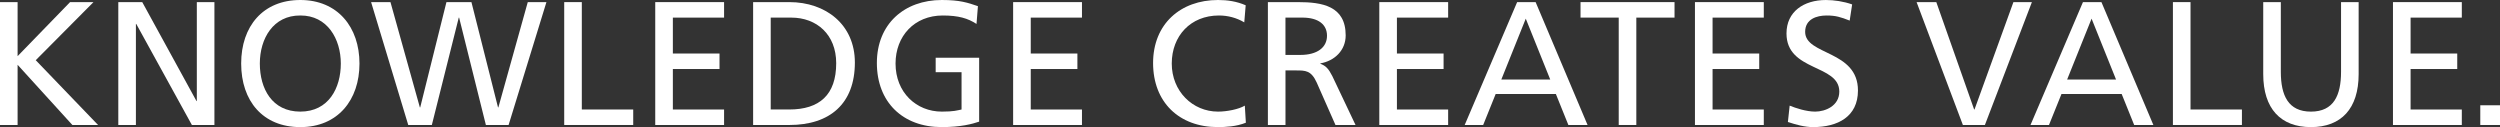
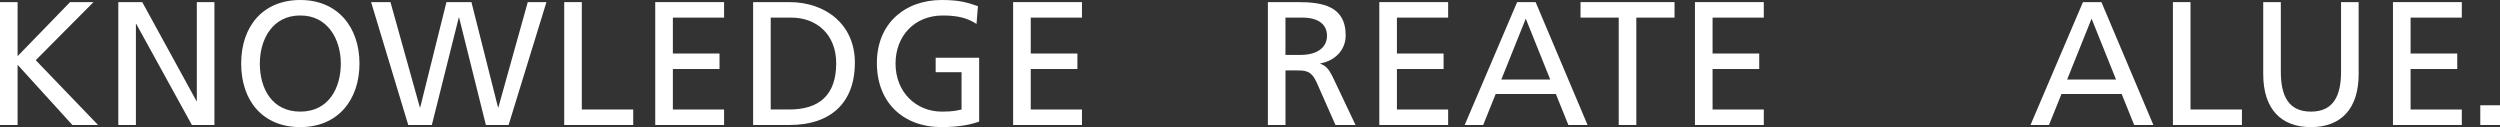
<svg xmlns="http://www.w3.org/2000/svg" id="Ebene_1" viewBox="0 0 2068.36 105.16">
  <rect x="0" y="0" width="2068.36" height="105.16" fill="#333333" stroke="none" />
  <defs>
    <style>.cls-1{fill:#fff;}</style>
  </defs>
  <path class="cls-1" d="m0,1.75h14.56v44.71L57.97,1.75h19.37L29.57,49.81l51.56,53.6h-21.26L14.56,53.6v49.81H0V1.75Z" />
  <path class="cls-1" d="m97.88,1.75h19.81l44.86,81.85h.29V1.75h14.56v101.66h-18.64L112.73,19.81h-.29v83.6h-14.56V1.75Z" />
  <path class="cls-1" d="m248.47,0c30.88,0,48.94,22.43,48.94,52.58s-17.91,52.58-48.94,52.58-48.94-21.7-48.94-52.58S217.6,0,248.47,0Zm0,92.34c23.45,0,33.5-19.52,33.5-39.76s-11.07-39.91-33.5-39.76c-22.43-.15-33.5,19.08-33.5,39.76s10.05,39.76,33.5,39.76Z" />
  <path class="cls-1" d="m307.03,1.75h16.02l24.32,87.1h.29L369.36,1.75h20.68l21.99,87.1h.29L436.65,1.75h15.44l-31.31,101.66h-18.79l-22.14-88.84h-.29l-22.28,88.84h-19.52L307.03,1.75Z" />
  <path class="cls-1" d="m466.8,1.75h14.56v88.84h42.53v12.82h-57.09V1.75Z" />
  <path class="cls-1" d="m542.11,1.75h56.95v12.82h-42.38v29.71h38.6v12.82h-38.6v33.5h42.38v12.82h-56.95V1.75Z" />
  <path class="cls-1" d="m623.09,1.75h30c30.15,0,54.18,18.64,54.18,49.96,0,34.08-20.68,51.7-54.18,51.7h-30V1.75Zm14.56,88.84h15.29c25.05,0,38.89-12.09,38.89-38.3,0-23.74-16.17-37.72-37.14-37.72h-17.04v76.03Z" />
-   <path class="cls-1" d="m807.91,19.81c-7.14-4.66-14.86-6.99-27.96-6.99-23.45,0-39.03,17.04-39.03,39.76,0,23.89,17.19,39.76,38.3,39.76,10.05,0,12.67-1.02,16.31-1.75v-30.88h-21.41v-11.94h35.97v52.87c-5.53,1.89-15.15,4.51-31.02,4.51-32.19,0-53.6-20.68-53.6-53.01S748.2,0,779.22,0c14.86,0,21.41,2.19,29.86,5.1l-1.17,14.71Z" />
+   <path class="cls-1" d="m807.91,19.81c-7.14-4.66-14.86-6.99-27.96-6.99-23.45,0-39.03,17.04-39.03,39.76,0,23.89,17.19,39.76,38.3,39.76,10.05,0,12.67-1.02,16.31-1.75v-30.88h-21.41v-11.94h35.97v52.87c-5.53,1.89-15.15,4.51-31.02,4.51-32.19,0-53.6-20.68-53.6-53.01S748.2,0,779.22,0c14.86,0,21.41,2.19,29.86,5.1l-1.17,14.71" />
  <path class="cls-1" d="m838.21,1.75h56.95v12.82h-42.38v29.71h38.6v12.82h-38.6v33.5h42.38v12.82h-56.95V1.75Z" />
-   <path class="cls-1" d="m1029.45,18.5c-6.41-3.79-13.54-5.68-20.97-5.68-23.45,0-39.03,16.9-39.03,39.76s17.19,39.76,38.3,39.76c7.28,0,17.04-1.89,22.14-4.95l.87,14.13c-7.72,3.2-17.19,3.64-23.16,3.64-32.19,0-53.6-20.68-53.6-53.01S976.72,0,1007.74,0c7.87,0,15.58,1.17,22.87,4.37l-1.17,14.13Z" />
  <path class="cls-1" d="m1048.96,1.75h24.91c20.1,0,39.47,3.2,39.47,27.53,0,12.38-9.18,21.12-20.97,23.16v.29c4.51,1.75,6.7,3.93,9.9,10.2l19.23,40.49h-16.6l-15.58-35.25c-4.52-9.9-9.32-9.9-17.04-9.9h-8.74v45.15h-14.56V1.75Zm14.56,43.69h12.38c13.84,0,21.99-6.12,21.99-15.88,0-9.18-6.99-15-20.39-15h-13.98v30.88Z" />
  <path class="cls-1" d="m1141.16,1.75h56.95v12.82h-42.38v29.71h38.6v12.82h-38.6v33.5h42.38v12.82h-56.95V1.75Z" />
  <path class="cls-1" d="m1255.2,1.75h15.29l42.97,101.66h-15.88l-10.34-25.63h-49.81l-10.34,25.63h-15.29L1255.2,1.75Zm7.14,13.69l-20.24,50.39h40.49l-20.25-50.39Z" />
  <path class="cls-1" d="m1339.24,14.56h-31.6V1.75h77.77v12.82h-31.61v88.84h-14.56V14.56Z" />
  <path class="cls-1" d="m1402.31,1.75h56.95v12.82h-42.38v29.71h38.6v12.82h-38.6v33.5h42.38v12.82h-56.95V1.75Z" />
-   <path class="cls-1" d="m1530.33,17.04c-7.43-2.91-11.51-4.22-19.08-4.22-8.16,0-17.77,2.91-17.77,13.54,0,19.52,43.69,15,43.69,48.5,0,21.7-16.75,30.29-37.14,30.29-7.14,0-14.13-2.04-20.83-4.22l1.46-13.54c4.95,2.04,13.69,4.95,21.12,4.95,8.3,0,19.95-4.66,19.95-16.6,0-22.72-43.69-16.46-43.69-48.06,0-18.06,14.27-27.67,32.62-27.67,6.7,0,14.71,1.17,21.7,3.64l-2.04,13.4Z" />
-   <path class="cls-1" d="m1642.19,103.41h-18.21L1585.68,1.75h16.31l31.31,88.84h.29L1665.79,1.75h15.29l-38.89,101.66Z" />
  <path class="cls-1" d="m1723.32,1.75h15.29l42.97,101.66h-15.88l-10.34-25.63h-49.81l-10.34,25.63h-15.29L1723.32,1.75Zm7.14,13.69l-20.24,50.39h40.49l-20.25-50.39Z" />
  <path class="cls-1" d="m1797.75,1.75h14.56v88.84h42.53v12.82h-57.09V1.75Z" />
  <path class="cls-1" d="m1951.41,61.32c0,28.55-14.42,43.84-39.47,43.84s-39.47-15.29-39.47-43.84V1.75h14.56v57.68c0,19.52,6.12,32.92,24.91,32.92s24.91-13.4,24.91-32.92V1.75h14.56v59.57Z" />
  <path class="cls-1" d="m1979.81,1.75h56.95v12.82h-42.38v29.71h38.6v12.82h-38.6v33.5h42.38v12.82h-56.95V1.75Z" />
  <path class="cls-1" d="m2052.05,87.1h16.31v16.31h-16.31v-16.31Z" />
</svg>